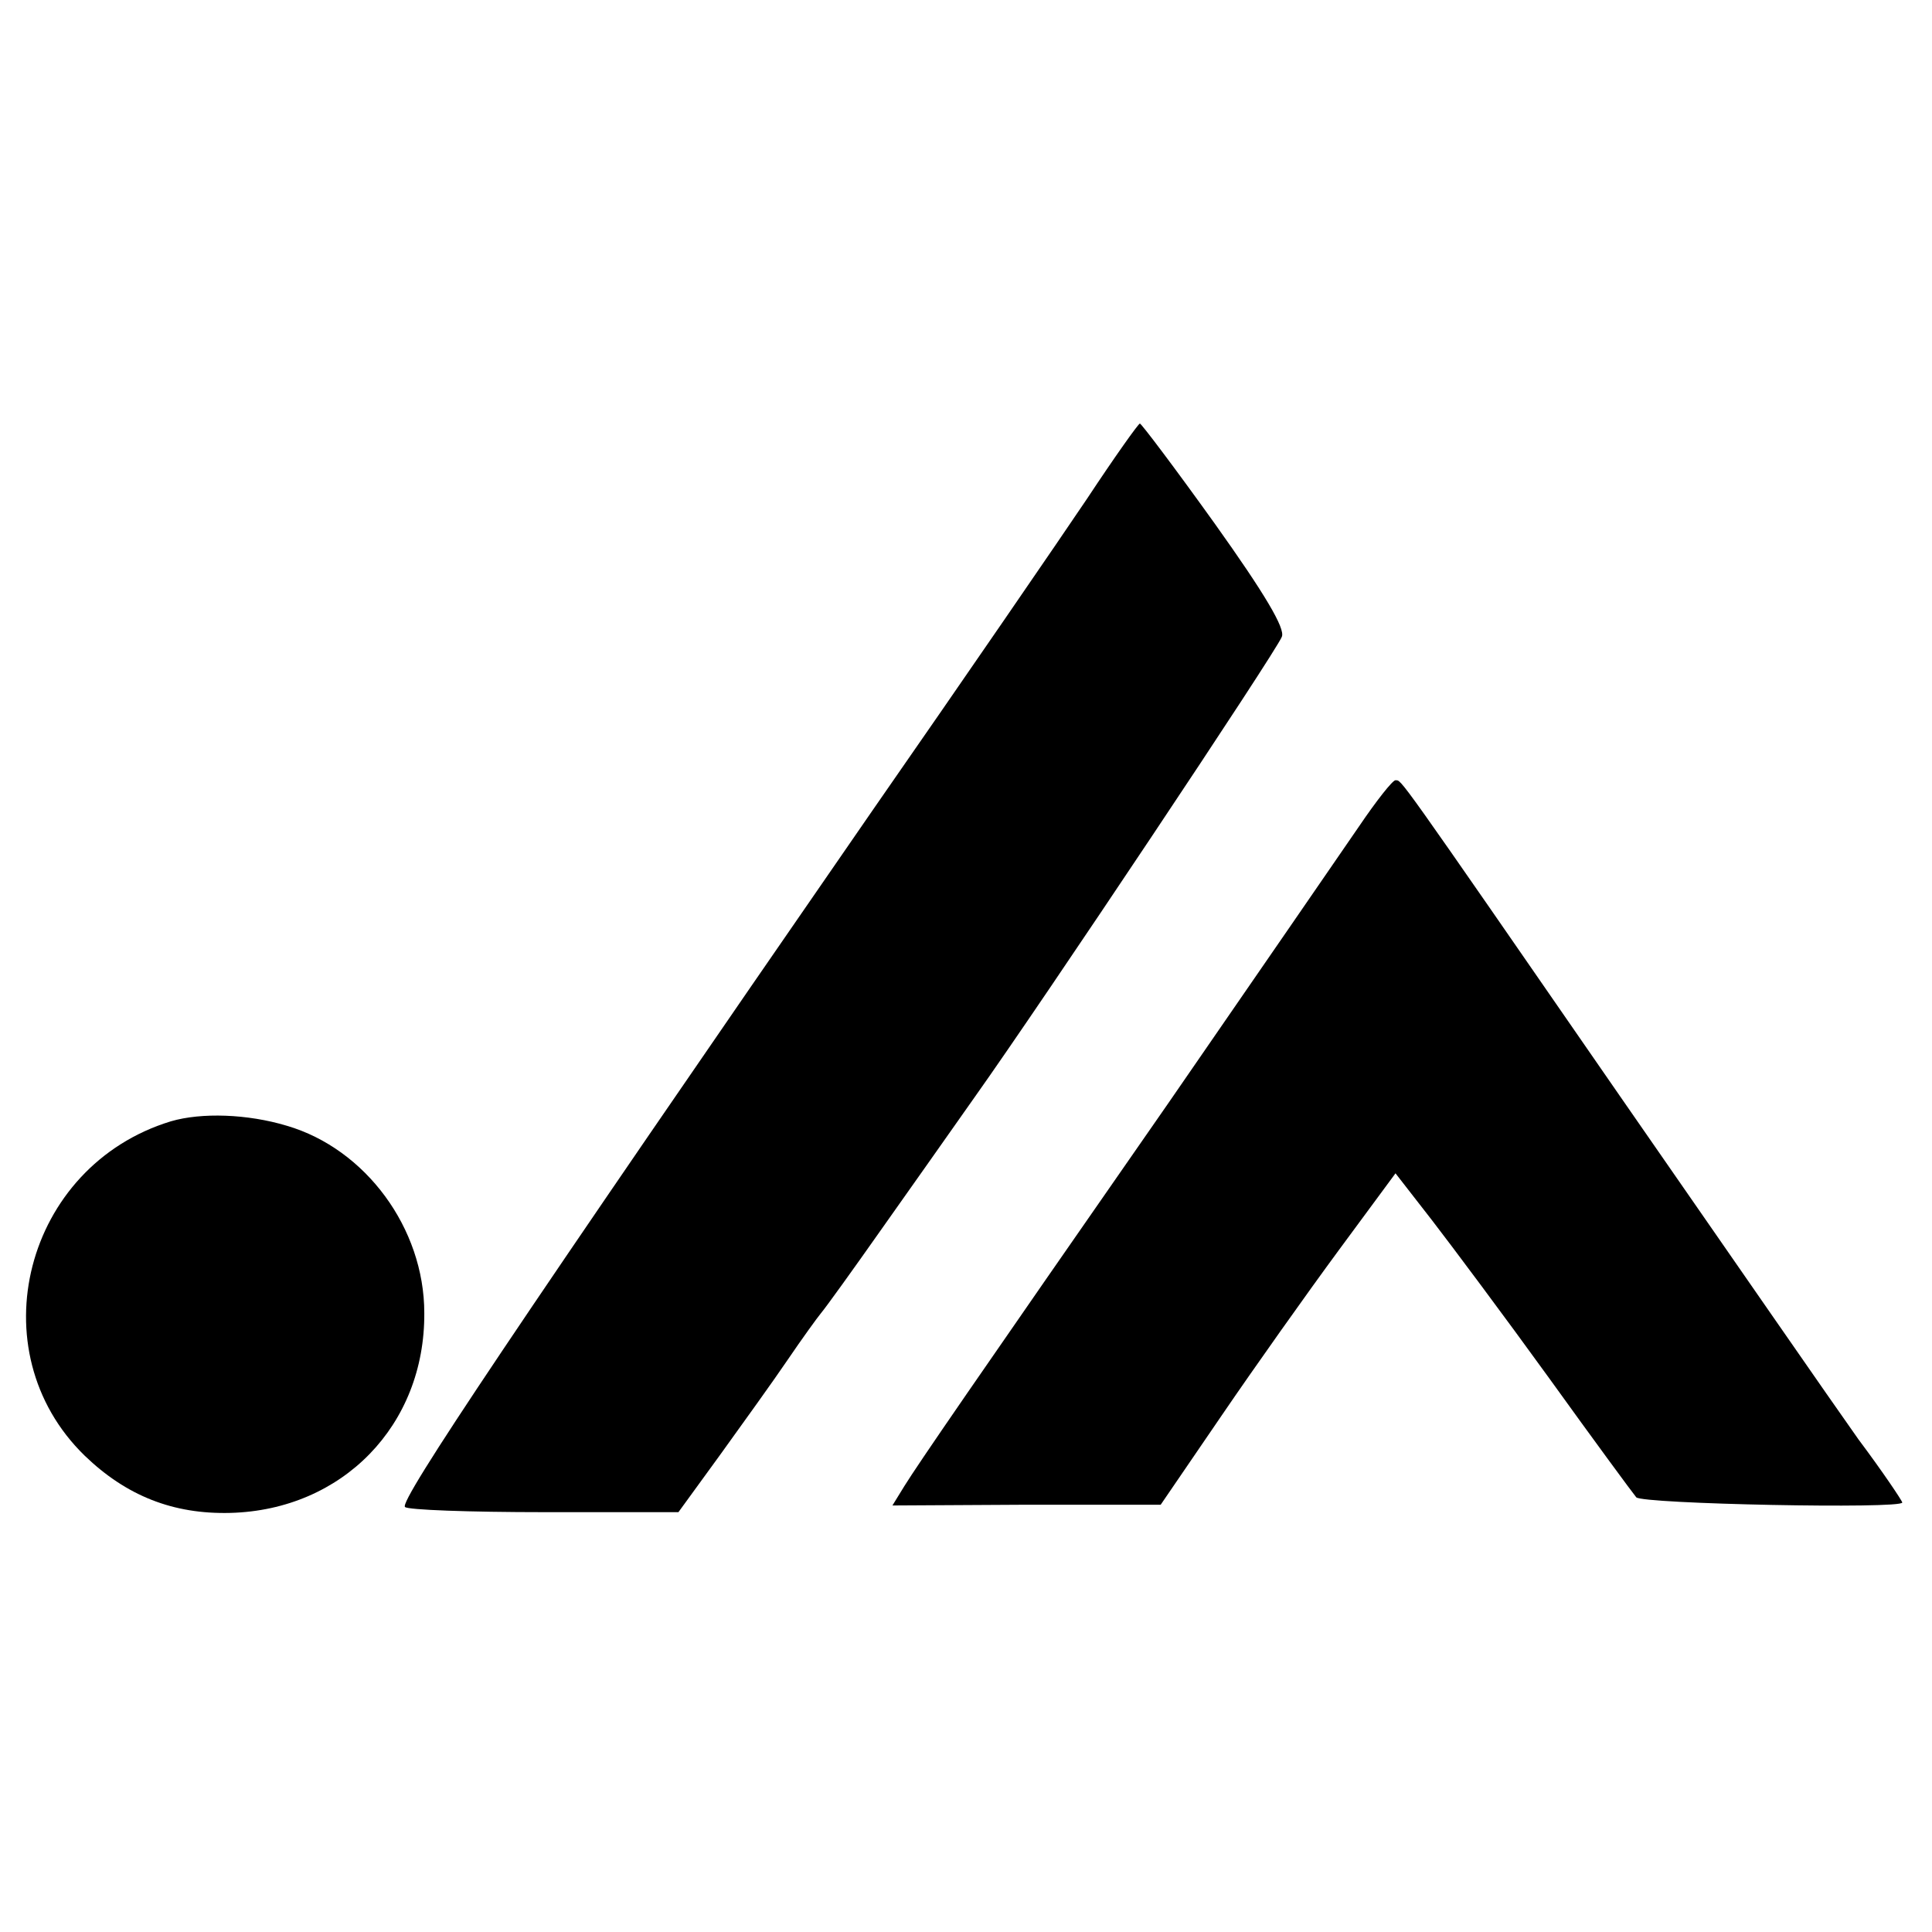
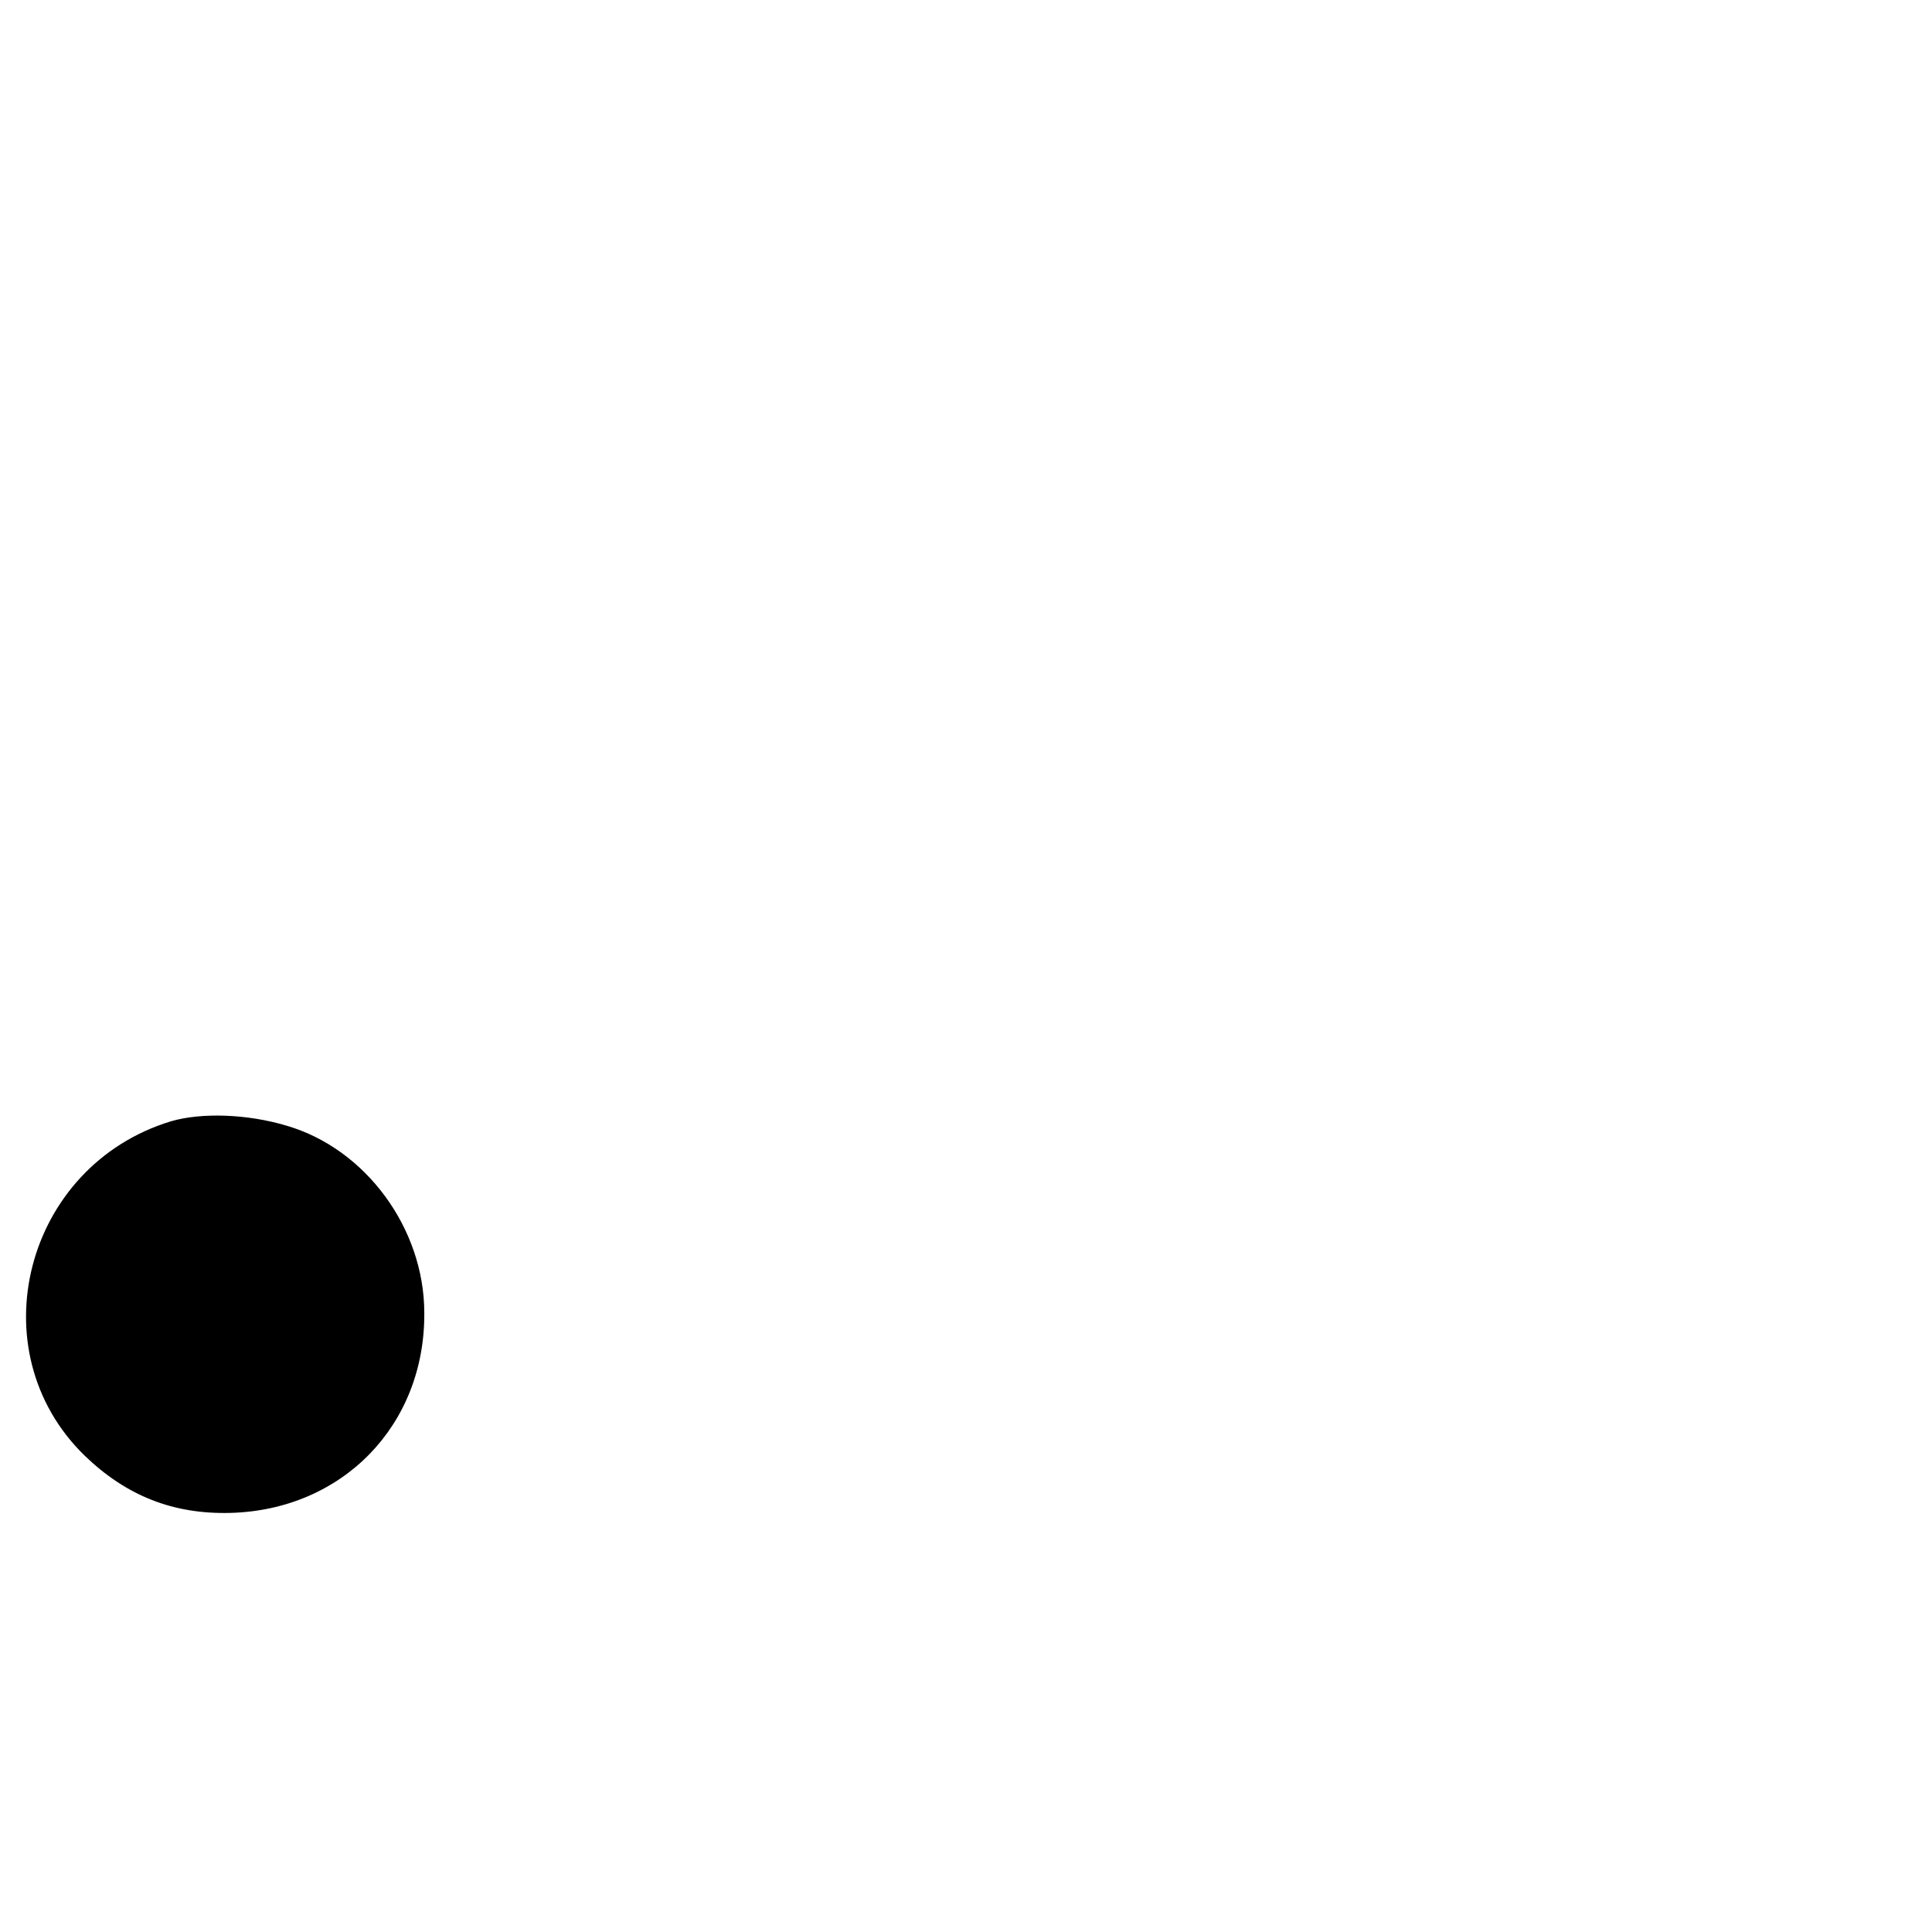
<svg xmlns="http://www.w3.org/2000/svg" version="1.0" width="260pt" height="260pt" viewBox="0 0 260 260" preserveAspectRatio="xMidYMid meet">
  <g transform="translate(0,260) scale(0.1,-0.1)" fill="#000000" stroke="none">
-     <path d="M1463 1929 c-37 -55 -166 -243 -287 -417 -483 -699 -639 -932 -631 -940 3 -4 88 -7 187 -7 l181 0 56 77 c31 43 72 100 91 128 19 28 40 57 45 63 6 7 42 57 80 111 39 55 96 136 127 180 91 128 406 600 413 619 5 11 -23 58 -90 152 -53 74 -99 135 -101 135 -2 0 -34 -45 -71 -101z" />
-     <path d="M1829 1488 c-24 -35 -139 -202 -257 -373 -267 -384 -335 -483 -355 -515 l-16 -26 180 1 181 0 82 120 c45 66 116 166 158 223 l76 103 49 -63 c27 -35 98 -130 158 -213 59 -82 112 -154 117 -160 8 -9 358 -16 358 -7 0 2 -26 41 -59 85 -32 45 -176 253 -321 462 -307 444 -293 424 -302 425 -4 0 -26 -28 -49 -62z" />
    <path d="M230 1091 c-197 -60 -261 -309 -116 -450 56 -54 119 -79 196 -77 151 4 262 118 261 269 0 114 -79 221 -185 252 -53 16 -115 18 -156 6z" />
  </g>
</svg>